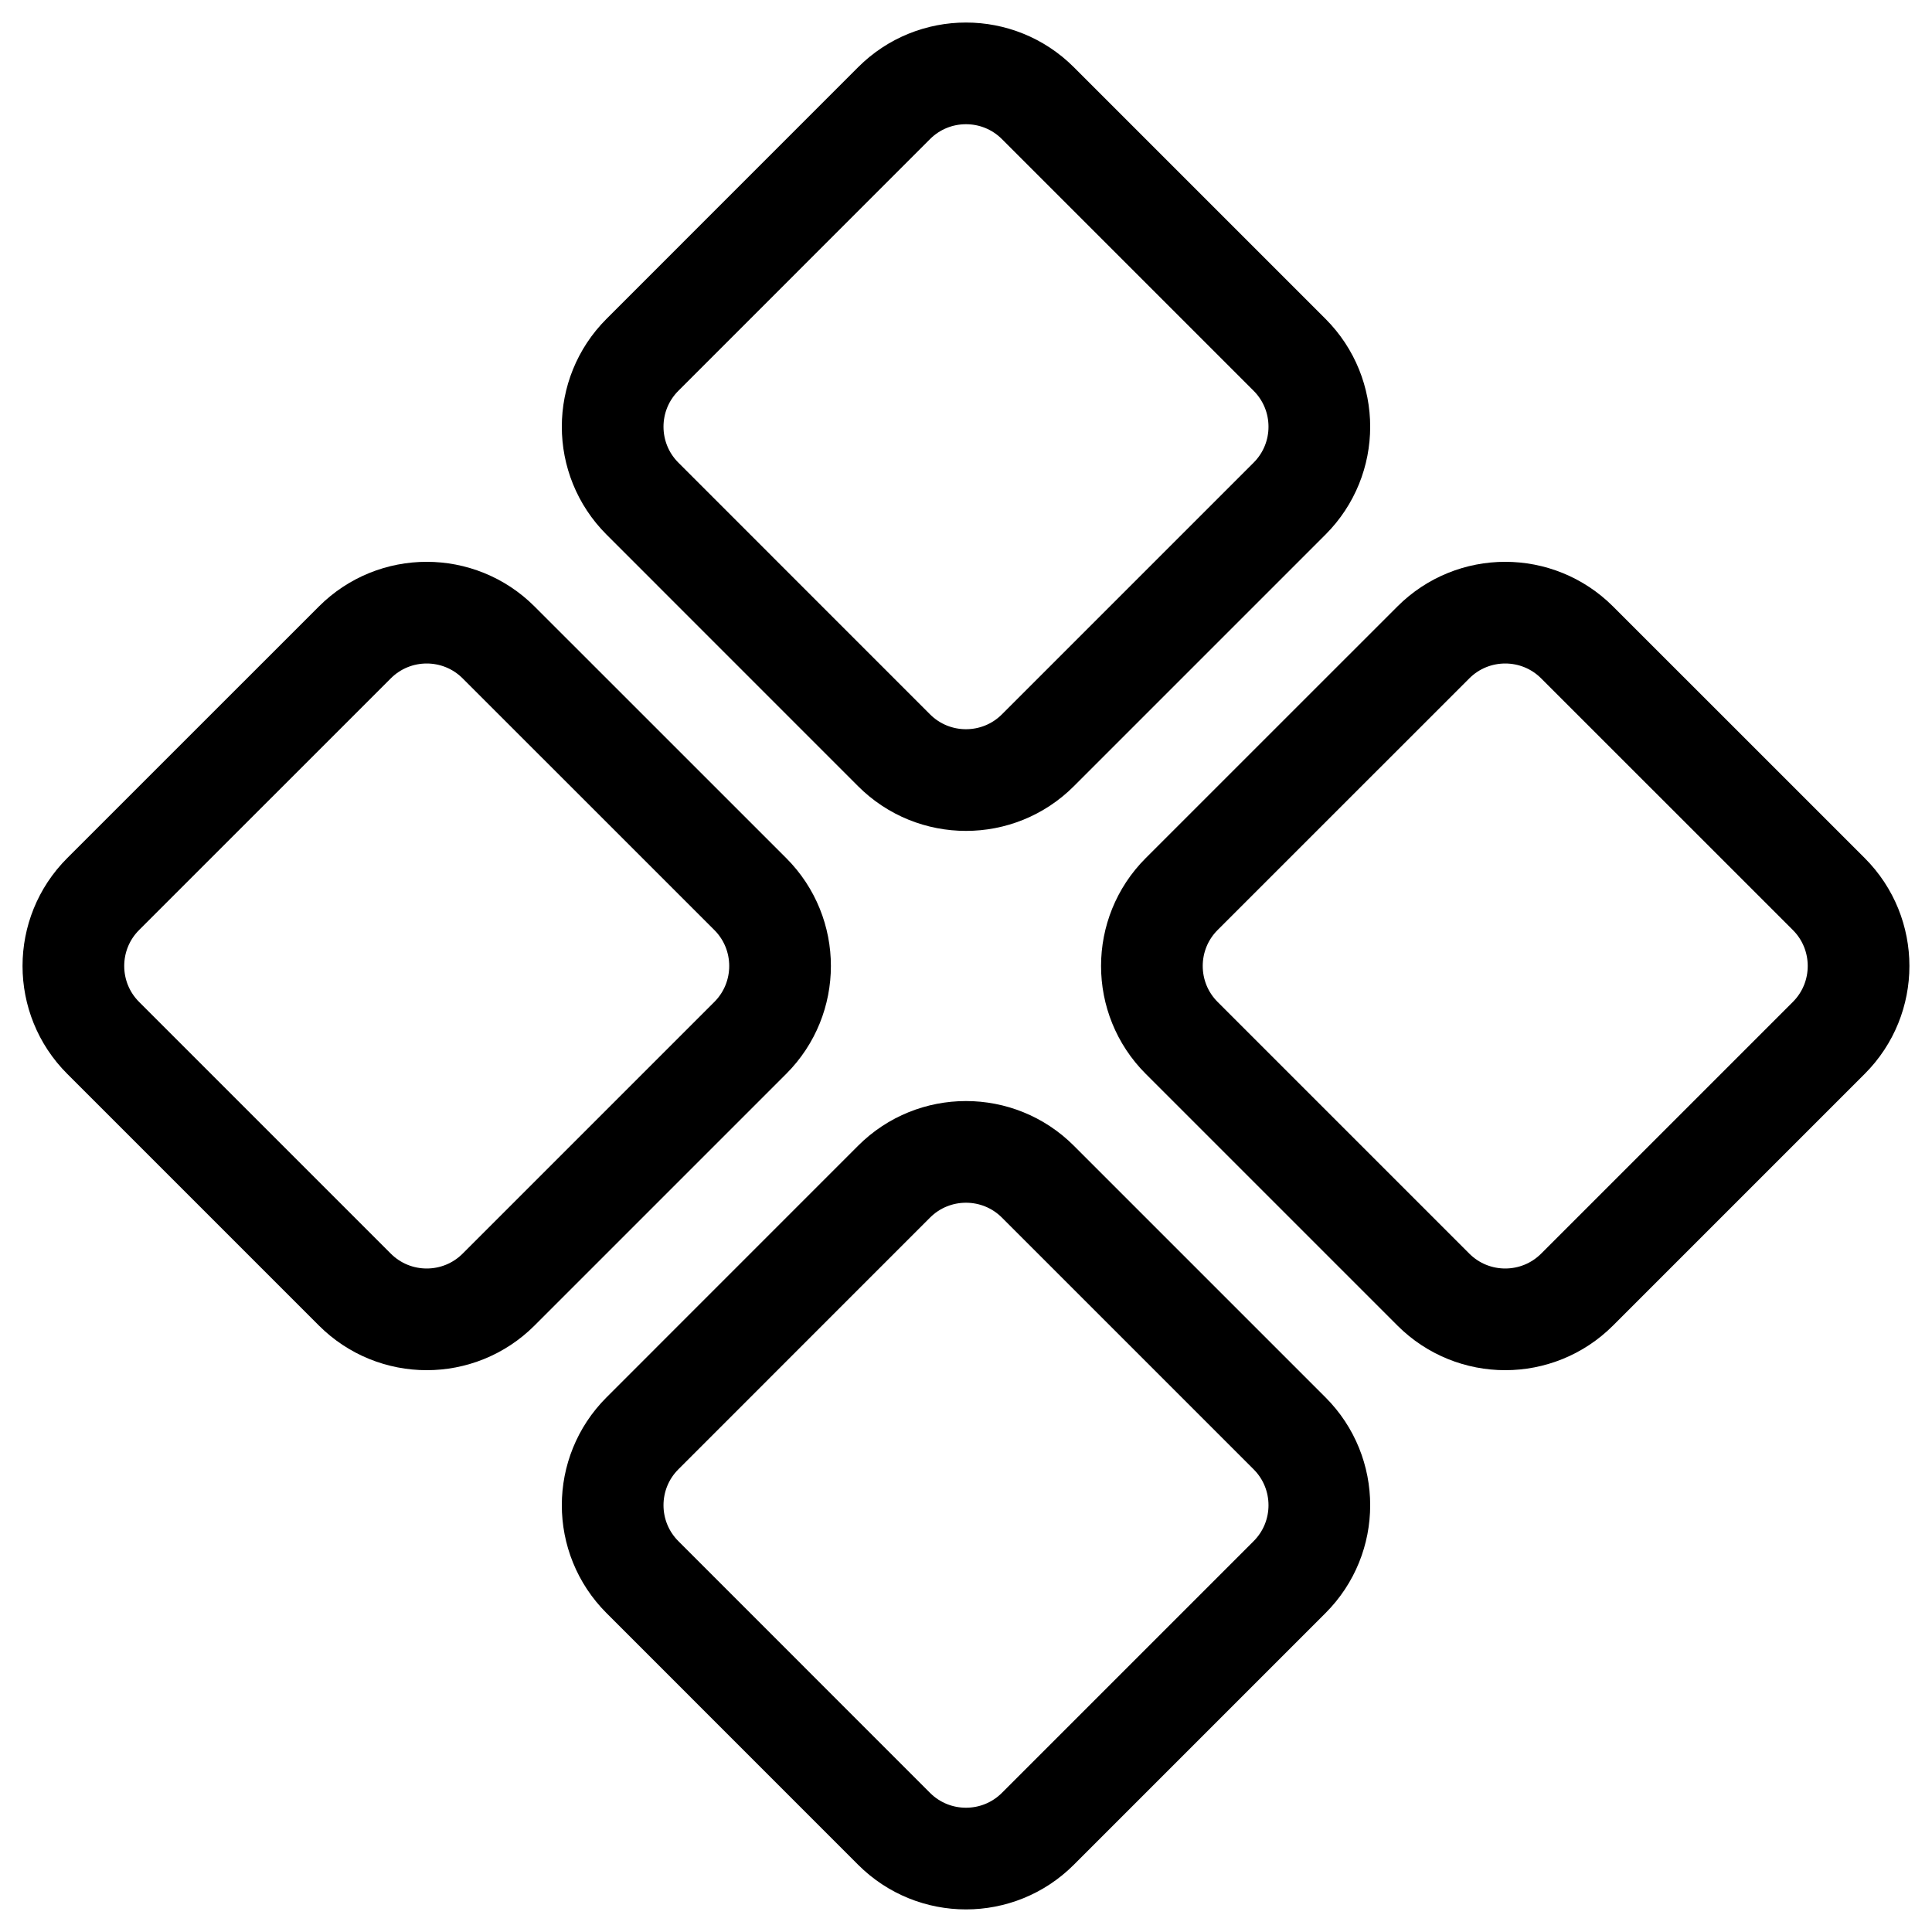
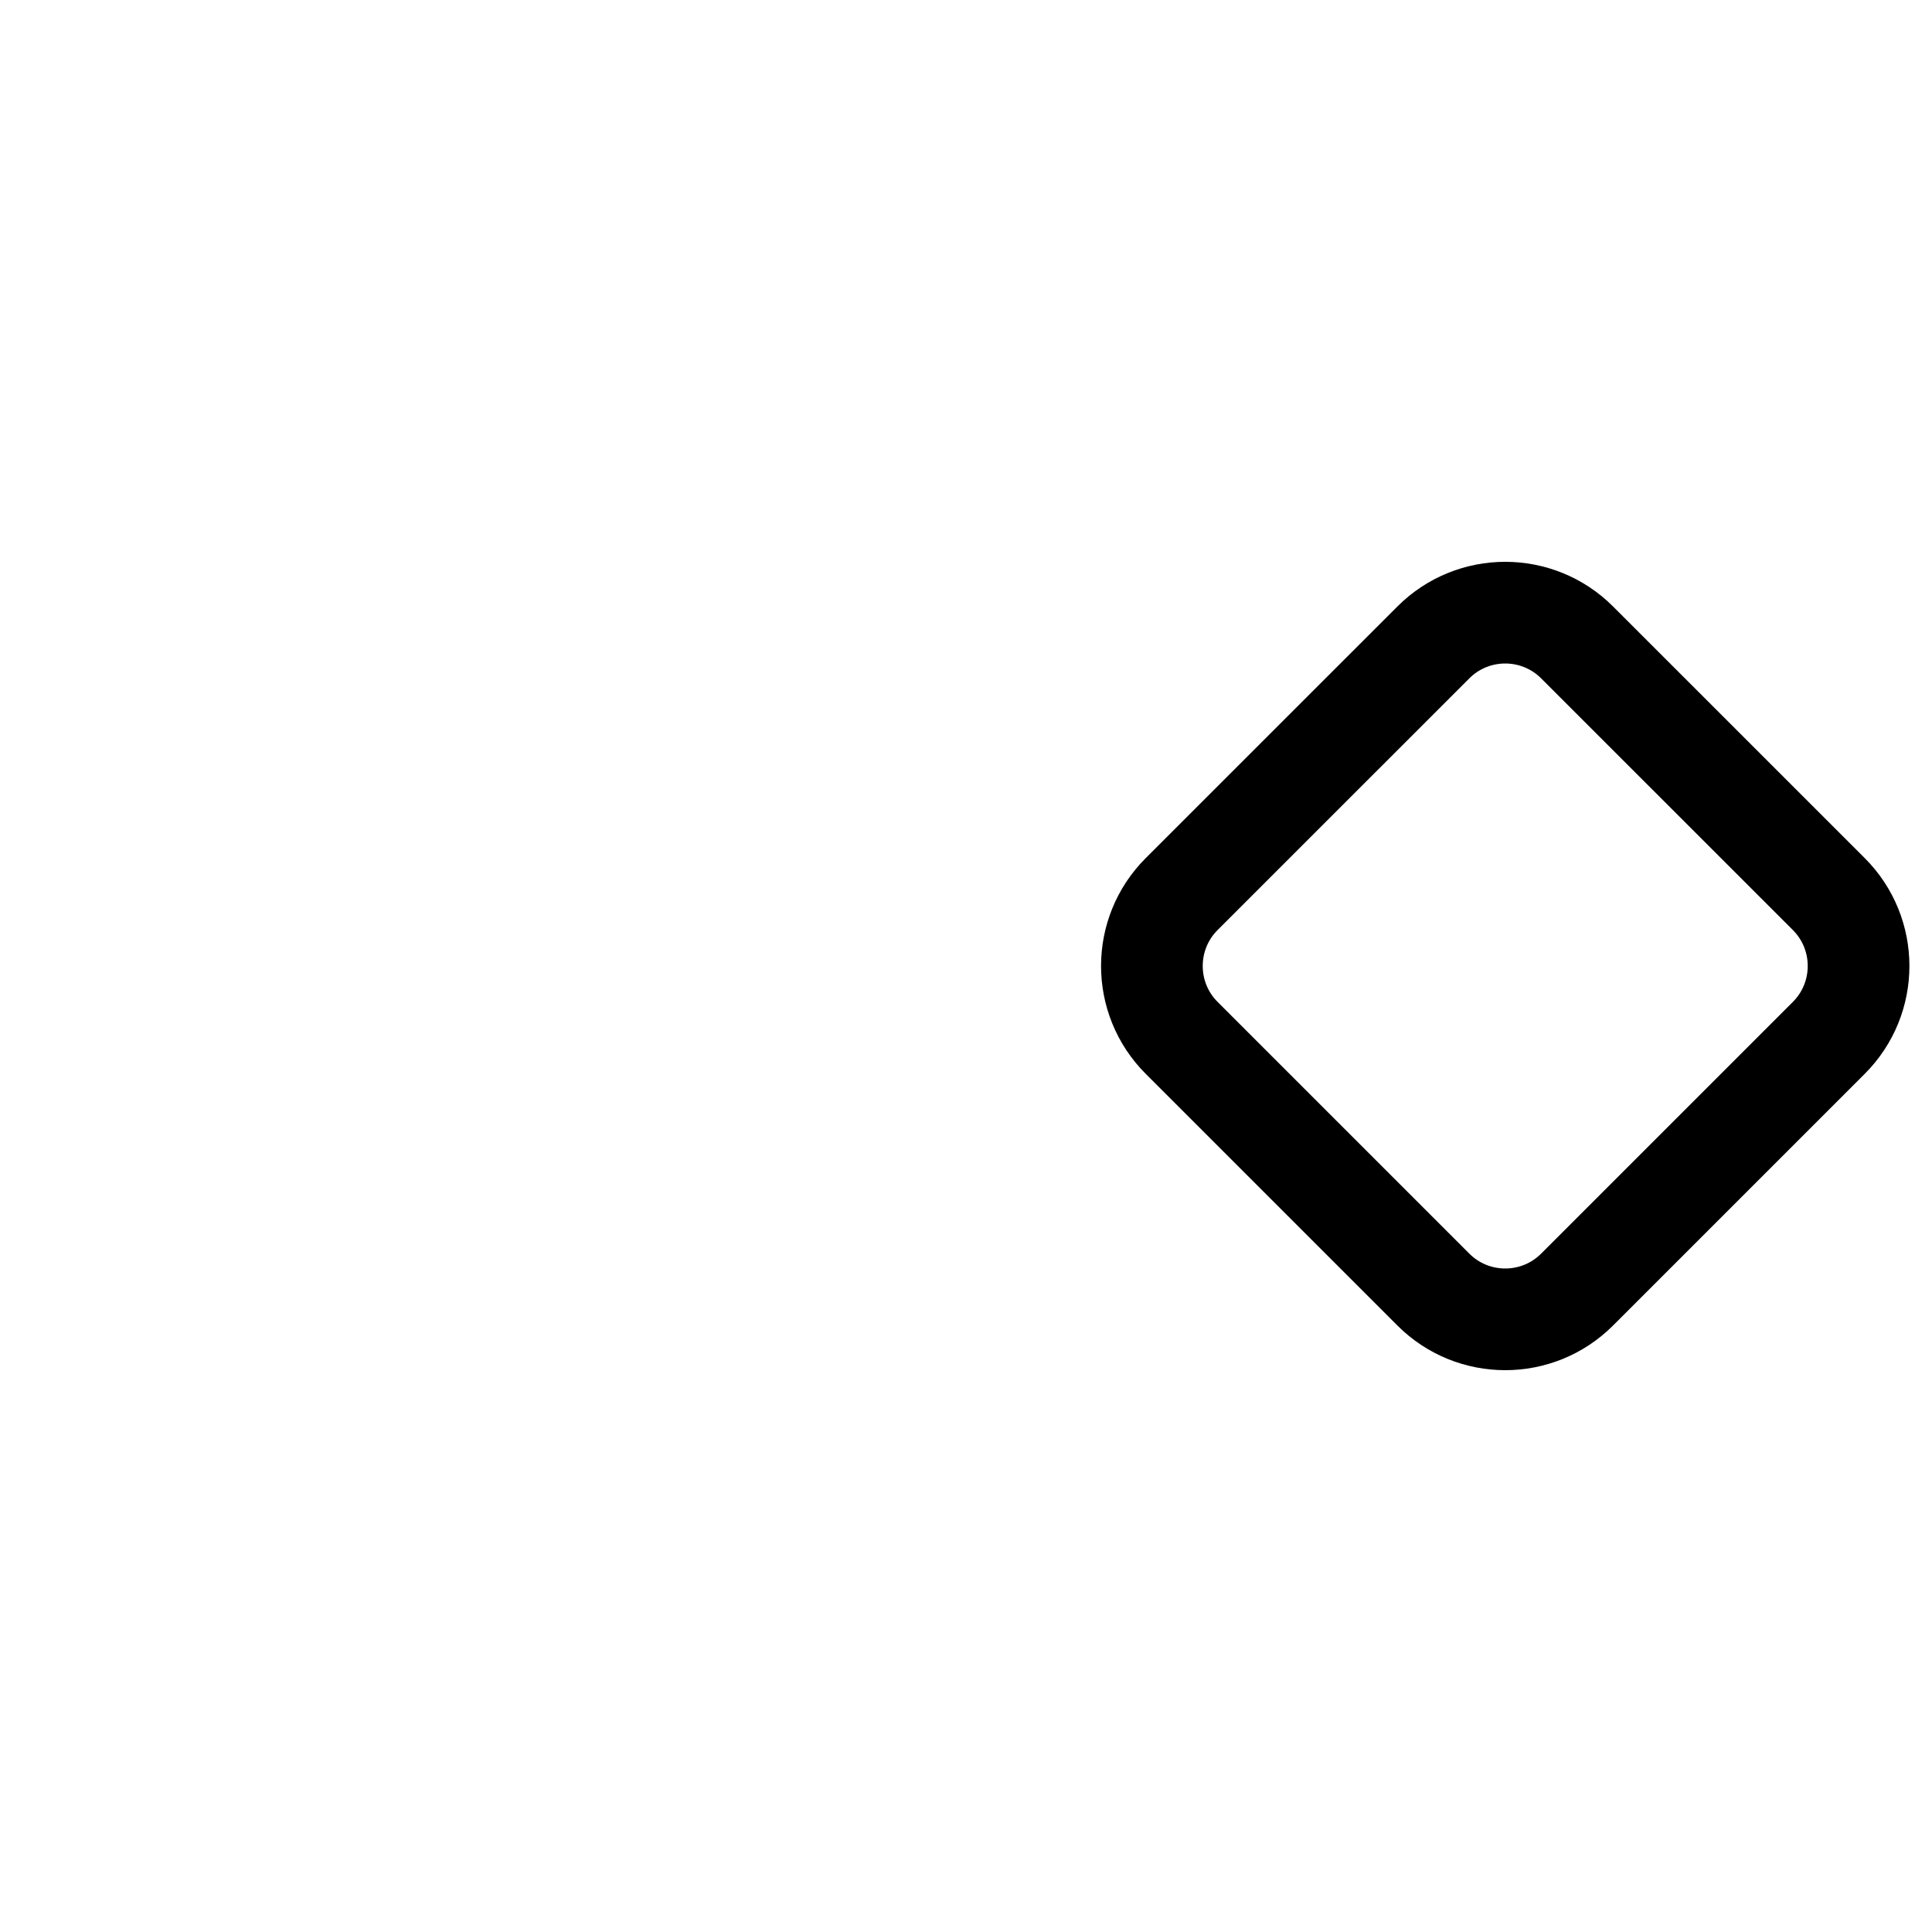
<svg xmlns="http://www.w3.org/2000/svg" width="38" height="38" viewBox="0 0 38 38" fill="none">
-   <path d="M2.029 20.414C1.248 19.633 1.248 18.366 2.029 17.585L6.979 12.636C7.76 11.855 9.026 11.855 9.807 12.636L14.757 17.585C15.538 18.366 15.538 19.633 14.757 20.414L9.807 25.364C9.026 26.145 7.76 26.145 6.979 25.364L2.029 20.414Z" stroke="black" stroke-width="2" />
-   <path d="M12.636 31.02C11.855 30.239 11.855 28.973 12.636 28.192L17.585 23.242C18.366 22.461 19.633 22.461 20.414 23.242L25.364 28.192C26.145 28.973 26.145 30.239 25.364 31.02L20.414 35.97C19.633 36.751 18.366 36.751 17.585 35.97L12.636 31.02Z" stroke="black" stroke-width="2" />
-   <path d="M12.636 9.807C11.855 9.026 11.855 7.76 12.636 6.979L17.585 2.029C18.366 1.248 19.633 1.248 20.414 2.029L25.364 6.979C26.145 7.76 26.145 9.026 25.364 9.807L20.414 14.757C19.633 15.538 18.366 15.538 17.585 14.757L12.636 9.807Z" stroke="black" stroke-width="2" />
  <path d="M23.242 20.414C22.461 19.633 22.461 18.366 23.242 17.585L28.192 12.636C28.973 11.855 30.239 11.855 31.02 12.636L35.97 17.585C36.751 18.366 36.751 19.633 35.97 20.414L31.02 25.364C30.239 26.145 28.973 26.145 28.192 25.364L23.242 20.414Z" stroke="black" stroke-width="2" />
</svg>